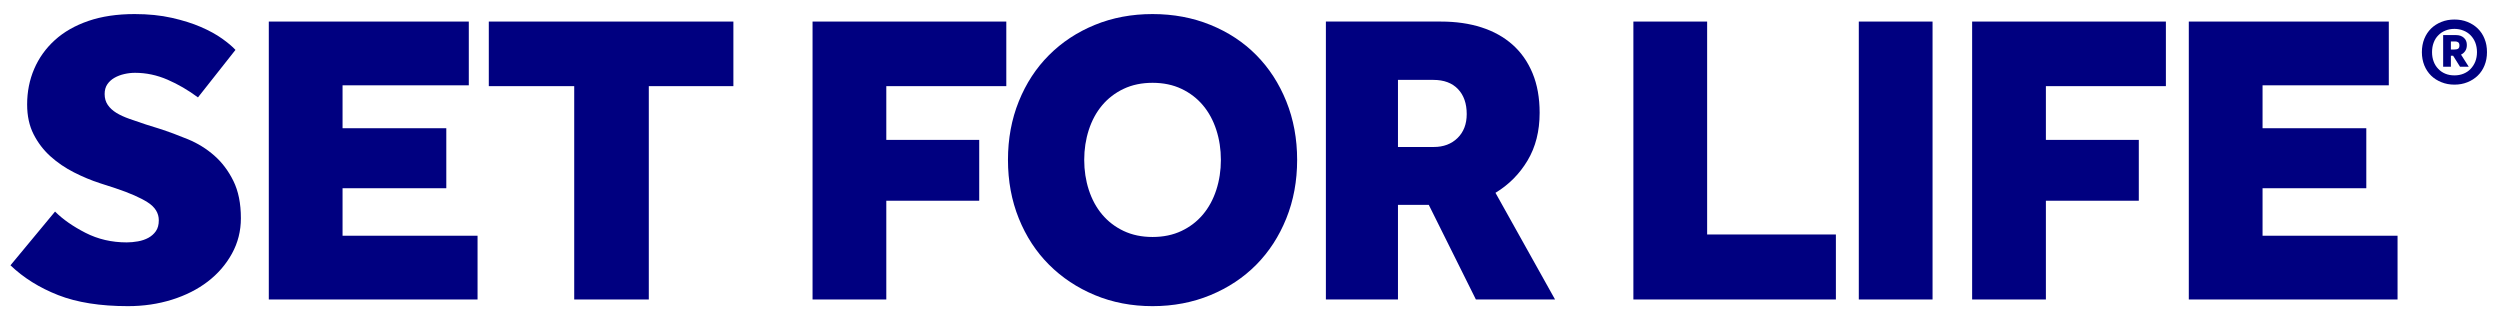
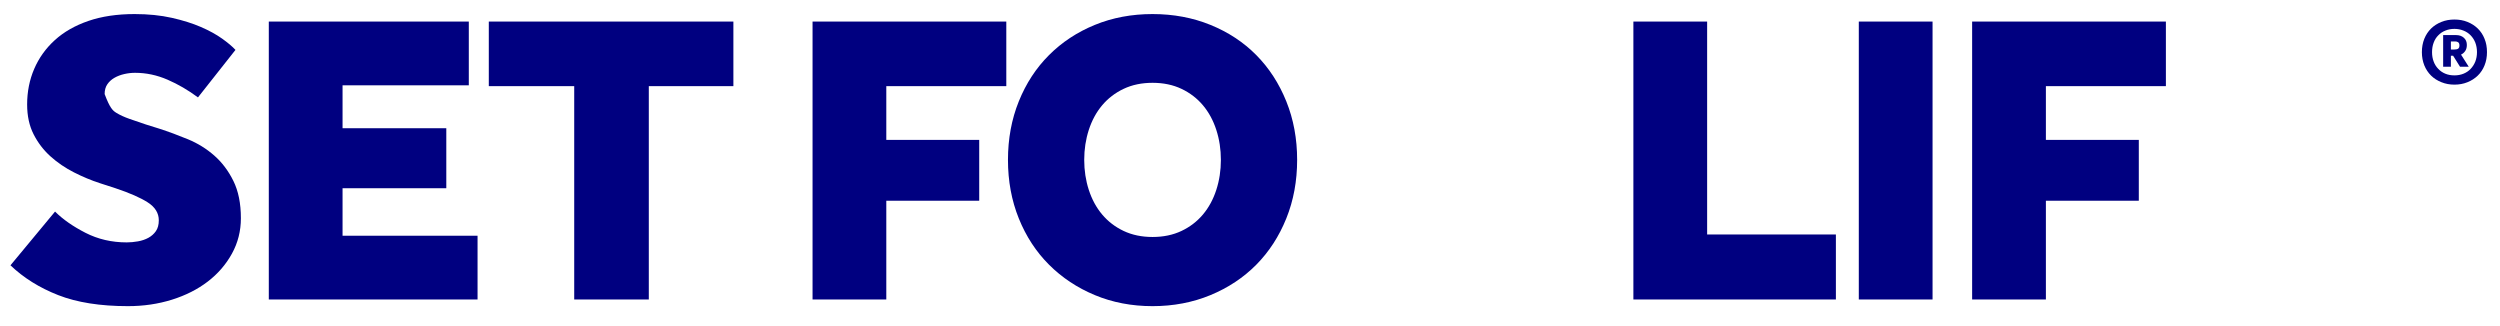
<svg xmlns="http://www.w3.org/2000/svg" width="192px" height="25px" viewBox="0 0 192 25" version="1.1">
  <title>Set For Life - Left-Aligned - ColouredSVG</title>
  <desc>Created with Sketch.</desc>
  <g id="Set-For-Life---Left-Aligned---Coloured" stroke="none" stroke-width="1" fill="none" fill-rule="evenodd">
-     <path d="M4.228,16.248 C4.825,16.845 5.604,17.389 6.564,17.88 C7.524,18.371 8.58,18.616 9.732,18.616 C10.009,18.616 10.297,18.589 10.596,18.536 C10.895,18.483 11.161,18.392 11.396,18.264 C11.631,18.136 11.823,17.965 11.972,17.752 C12.121,17.539 12.196,17.261 12.196,16.92 C12.196,16.365 11.913,15.907 11.348,15.544 C10.783,15.181 9.956,14.819 8.868,14.456 L7.684,14.072 C7.023,13.859 6.356,13.581 5.684,13.24 C5.012,12.899 4.409,12.488 3.876,12.008 C3.343,11.528 2.911,10.963 2.58,10.312 C2.249,9.661 2.084,8.899 2.084,8.024 C2.084,7.043 2.265,6.131 2.628,5.288 C2.991,4.445 3.519,3.709 4.212,3.08 C4.905,2.451 5.764,1.96 6.788,1.608 C7.812,1.256 8.996,1.08 10.34,1.08 C11.385,1.08 12.335,1.176 13.188,1.368 C14.041,1.56 14.788,1.795 15.428,2.072 C16.068,2.349 16.612,2.648 17.06,2.968 C17.508,3.288 17.849,3.576 18.084,3.832 L15.204,7.48 C14.457,6.925 13.679,6.472 12.868,6.12 C12.057,5.768 11.225,5.592 10.372,5.592 C10.095,5.592 9.817,5.624 9.54,5.688 C9.263,5.752 9.012,5.848 8.788,5.976 C8.564,6.104 8.383,6.269 8.244,6.472 C8.105,6.675 8.036,6.925 8.036,7.224 C8.036,7.544 8.116,7.821 8.276,8.056 C8.436,8.291 8.655,8.493 8.932,8.664 C9.209,8.835 9.545,8.989 9.94,9.128 C10.335,9.267 10.756,9.411 11.204,9.56 L12.228,9.88 C12.953,10.115 13.689,10.387 14.436,10.696 C15.183,11.005 15.855,11.421 16.452,11.944 C17.049,12.467 17.54,13.117 17.924,13.896 C18.308,14.675 18.5,15.629 18.5,16.76 C18.5,17.741 18.271,18.648 17.812,19.48 C17.353,20.312 16.735,21.027 15.956,21.624 C15.177,22.221 14.26,22.685 13.204,23.016 C12.148,23.347 11.023,23.512 9.828,23.512 C7.695,23.512 5.908,23.229 4.468,22.664 C3.028,22.099 1.807,21.336 0.804,20.376 L4.228,16.248 Z" id="Path" fill="#000080" fill-rule="nonzero" />
+     <path d="M4.228,16.248 C4.825,16.845 5.604,17.389 6.564,17.88 C7.524,18.371 8.58,18.616 9.732,18.616 C10.009,18.616 10.297,18.589 10.596,18.536 C10.895,18.483 11.161,18.392 11.396,18.264 C11.631,18.136 11.823,17.965 11.972,17.752 C12.121,17.539 12.196,17.261 12.196,16.92 C12.196,16.365 11.913,15.907 11.348,15.544 C10.783,15.181 9.956,14.819 8.868,14.456 L7.684,14.072 C7.023,13.859 6.356,13.581 5.684,13.24 C5.012,12.899 4.409,12.488 3.876,12.008 C3.343,11.528 2.911,10.963 2.58,10.312 C2.249,9.661 2.084,8.899 2.084,8.024 C2.084,7.043 2.265,6.131 2.628,5.288 C2.991,4.445 3.519,3.709 4.212,3.08 C4.905,2.451 5.764,1.96 6.788,1.608 C7.812,1.256 8.996,1.08 10.34,1.08 C11.385,1.08 12.335,1.176 13.188,1.368 C14.041,1.56 14.788,1.795 15.428,2.072 C16.068,2.349 16.612,2.648 17.06,2.968 C17.508,3.288 17.849,3.576 18.084,3.832 L15.204,7.48 C14.457,6.925 13.679,6.472 12.868,6.12 C12.057,5.768 11.225,5.592 10.372,5.592 C10.095,5.592 9.817,5.624 9.54,5.688 C9.263,5.752 9.012,5.848 8.788,5.976 C8.564,6.104 8.383,6.269 8.244,6.472 C8.105,6.675 8.036,6.925 8.036,7.224 C8.436,8.291 8.655,8.493 8.932,8.664 C9.209,8.835 9.545,8.989 9.94,9.128 C10.335,9.267 10.756,9.411 11.204,9.56 L12.228,9.88 C12.953,10.115 13.689,10.387 14.436,10.696 C15.183,11.005 15.855,11.421 16.452,11.944 C17.049,12.467 17.54,13.117 17.924,13.896 C18.308,14.675 18.5,15.629 18.5,16.76 C18.5,17.741 18.271,18.648 17.812,19.48 C17.353,20.312 16.735,21.027 15.956,21.624 C15.177,22.221 14.26,22.685 13.204,23.016 C12.148,23.347 11.023,23.512 9.828,23.512 C7.695,23.512 5.908,23.229 4.468,22.664 C3.028,22.099 1.807,21.336 0.804,20.376 L4.228,16.248 Z" id="Path" fill="#000080" fill-rule="nonzero" />
    <polygon id="Path" fill="#000080" fill-rule="nonzero" points="20.644 1.656 36.004 1.656 36.004 6.552 26.308 6.552 26.308 9.848 34.276 9.848 34.276 14.456 26.308 14.456 26.308 18.104 36.676 18.104 36.676 23 20.644 23" />
    <polygon id="Path" fill="#000080" fill-rule="nonzero" points="44.1 6.616 37.54 6.616 37.54 1.656 56.324 1.656 56.324 6.616 49.828 6.616 49.828 23 44.1 23" />
    <polygon id="Path" fill="#000080" fill-rule="nonzero" points="62.404 1.656 77.284 1.656 77.284 6.616 68.068 6.616 68.068 10.744 75.204 10.744 75.204 15.416 68.068 15.416 68.068 23 62.404 23" />
    <path d="M88.516,1.08 C90.116,1.08 91.599,1.357 92.964,1.912 C94.329,2.467 95.503,3.24 96.484,4.232 C97.465,5.224 98.233,6.408 98.788,7.784 C99.343,9.16 99.62,10.659 99.62,12.28 C99.62,13.901 99.343,15.4 98.788,16.776 C98.233,18.152 97.465,19.336 96.484,20.328 C95.503,21.32 94.329,22.099 92.964,22.664 C91.599,23.229 90.116,23.512 88.516,23.512 C86.916,23.512 85.439,23.229 84.084,22.664 C82.729,22.099 81.556,21.32 80.564,20.328 C79.572,19.336 78.799,18.152 78.244,16.776 C77.689,15.4 77.412,13.901 77.412,12.28 C77.412,10.659 77.689,9.16 78.244,7.784 C78.799,6.408 79.572,5.224 80.564,4.232 C81.556,3.24 82.729,2.467 84.084,1.912 C85.439,1.357 86.916,1.08 88.516,1.08 Z M88.516,6.36 C87.684,6.36 86.943,6.515 86.292,6.824 C85.641,7.133 85.092,7.555 84.644,8.088 C84.196,8.621 83.855,9.251 83.62,9.976 C83.385,10.701 83.268,11.469 83.268,12.28 C83.268,13.091 83.385,13.859 83.62,14.584 C83.855,15.309 84.196,15.939 84.644,16.472 C85.092,17.005 85.641,17.427 86.292,17.736 C86.943,18.045 87.684,18.2 88.516,18.2 C89.348,18.2 90.089,18.045 90.74,17.736 C91.391,17.427 91.94,17.005 92.388,16.472 C92.836,15.939 93.177,15.309 93.412,14.584 C93.647,13.859 93.764,13.091 93.764,12.28 C93.764,11.469 93.647,10.701 93.412,9.976 C93.177,9.251 92.836,8.621 92.388,8.088 C91.94,7.555 91.391,7.133 90.74,6.824 C90.089,6.515 89.348,6.36 88.516,6.36 Z" id="Combined-Shape" fill="#000080" fill-rule="nonzero" />
-     <path d="M110.66,1.656 C111.812,1.656 112.852,1.805 113.78,2.104 C114.708,2.403 115.503,2.845 116.164,3.432 C116.825,4.019 117.337,4.749 117.7,5.624 C118.063,6.499 118.244,7.512 118.244,8.664 C118.244,10.072 117.935,11.293 117.316,12.328 C116.697,13.363 115.876,14.189 114.852,14.808 L119.428,23 L113.348,23 L109.732,15.736 L107.364,15.736 L107.364,23 L101.828,23 L101.828,1.656 L110.66,1.656 Z M110.084,6.136 L107.364,6.136 L107.364,11.288 L110.116,11.288 C110.863,11.288 111.471,11.059 111.94,10.6 C112.409,10.141 112.644,9.528 112.644,8.76 C112.644,7.949 112.42,7.309 111.972,6.84 C111.524,6.371 110.895,6.136 110.084,6.136 Z" id="Combined-Shape" fill="#000080" fill-rule="nonzero" />
    <polygon id="Path" fill="#000080" fill-rule="nonzero" points="125.444 1.656 131.108 1.656 131.108 18.008 140.996 18.008 140.996 23 125.444 23" />
    <polygon id="Path" fill="#000080" fill-rule="nonzero" points="142.756 1.656 148.42 1.656 148.42 23 142.756 23" />
    <polygon id="Path" fill="#000080" fill-rule="nonzero" points="151.46 1.656 166.34 1.656 166.34 6.616 157.124 6.616 157.124 10.744 164.26 10.744 164.26 15.416 157.124 15.416 157.124 23 151.46 23" />
-     <polygon id="Path" fill="#000080" fill-rule="nonzero" points="168.1 1.656 183.46 1.656 183.46 6.552 173.764 6.552 173.764 9.848 181.732 9.848 181.732 14.456 173.764 14.456 173.764 18.104 184.132 18.104 184.132 23 168.1 23" />
    <path d="M188.5,1.5 C188.86,1.5 189.193,1.558 189.499,1.682 C189.804,1.803 190.069,1.974 190.293,2.191 C190.518,2.41 190.691,2.671 190.813,2.98 C190.939,3.286 191,3.626 191,4.003 C191,4.374 190.939,4.711 190.813,5.02 C190.691,5.326 190.518,5.587 190.293,5.806 C190.069,6.023 189.804,6.194 189.499,6.315 C189.193,6.439 188.86,6.5 188.5,6.5 C188.143,6.5 187.81,6.439 187.505,6.315 C187.196,6.194 186.931,6.023 186.707,5.806 C186.486,5.587 186.312,5.326 186.187,5.02 C186.065,4.711 186,4.374 186,4.003 C186,3.626 186.065,3.286 186.187,2.98 C186.312,2.671 186.486,2.41 186.707,2.191 C186.931,1.974 187.196,1.803 187.505,1.682 C187.81,1.558 188.143,1.5 188.5,1.5 Z M188.5,2.218 C188.245,2.218 188.014,2.263 187.804,2.349 C187.596,2.431 187.416,2.551 187.264,2.709 C187.107,2.864 186.988,3.052 186.907,3.272 C186.822,3.495 186.781,3.739 186.781,4.003 C186.781,4.271 186.822,4.512 186.907,4.731 C186.988,4.948 187.107,5.137 187.264,5.295 C187.416,5.456 187.596,5.576 187.804,5.662 C188.014,5.748 188.245,5.789 188.5,5.789 C188.751,5.789 188.979,5.748 189.193,5.662 C189.404,5.576 189.587,5.456 189.74,5.295 C189.893,5.137 190.015,4.948 190.103,4.731 C190.188,4.512 190.232,4.271 190.232,4.003 C190.232,3.739 190.188,3.495 190.103,3.272 C190.015,3.052 189.893,2.864 189.74,2.709 C189.587,2.551 189.404,2.431 189.193,2.349 C188.979,2.263 188.751,2.218 188.5,2.218 Z" id="Combined-Shape" fill="#000080" />
    <path d="M188.632,2.695 C188.874,2.695 189.071,2.764 189.224,2.901 C189.38,3.038 189.454,3.221 189.454,3.451 C189.454,3.636 189.414,3.791 189.329,3.914 C189.244,4.041 189.139,4.134 189.006,4.193 L189.006,4.193 L189.597,5.123 L188.928,5.123 L188.401,4.282 L188.228,4.282 L188.228,5.123 L187.634,5.123 L187.634,2.695 Z M188.568,3.183 L188.228,3.183 L188.228,3.804 L188.469,3.804 C188.615,3.804 188.721,3.784 188.785,3.739 C188.853,3.694 188.884,3.612 188.884,3.495 C188.884,3.382 188.857,3.303 188.799,3.255 C188.738,3.207 188.663,3.183 188.568,3.183 L188.568,3.183 Z" id="Combined-Shape" fill="#000080" />
  </g>
</svg>